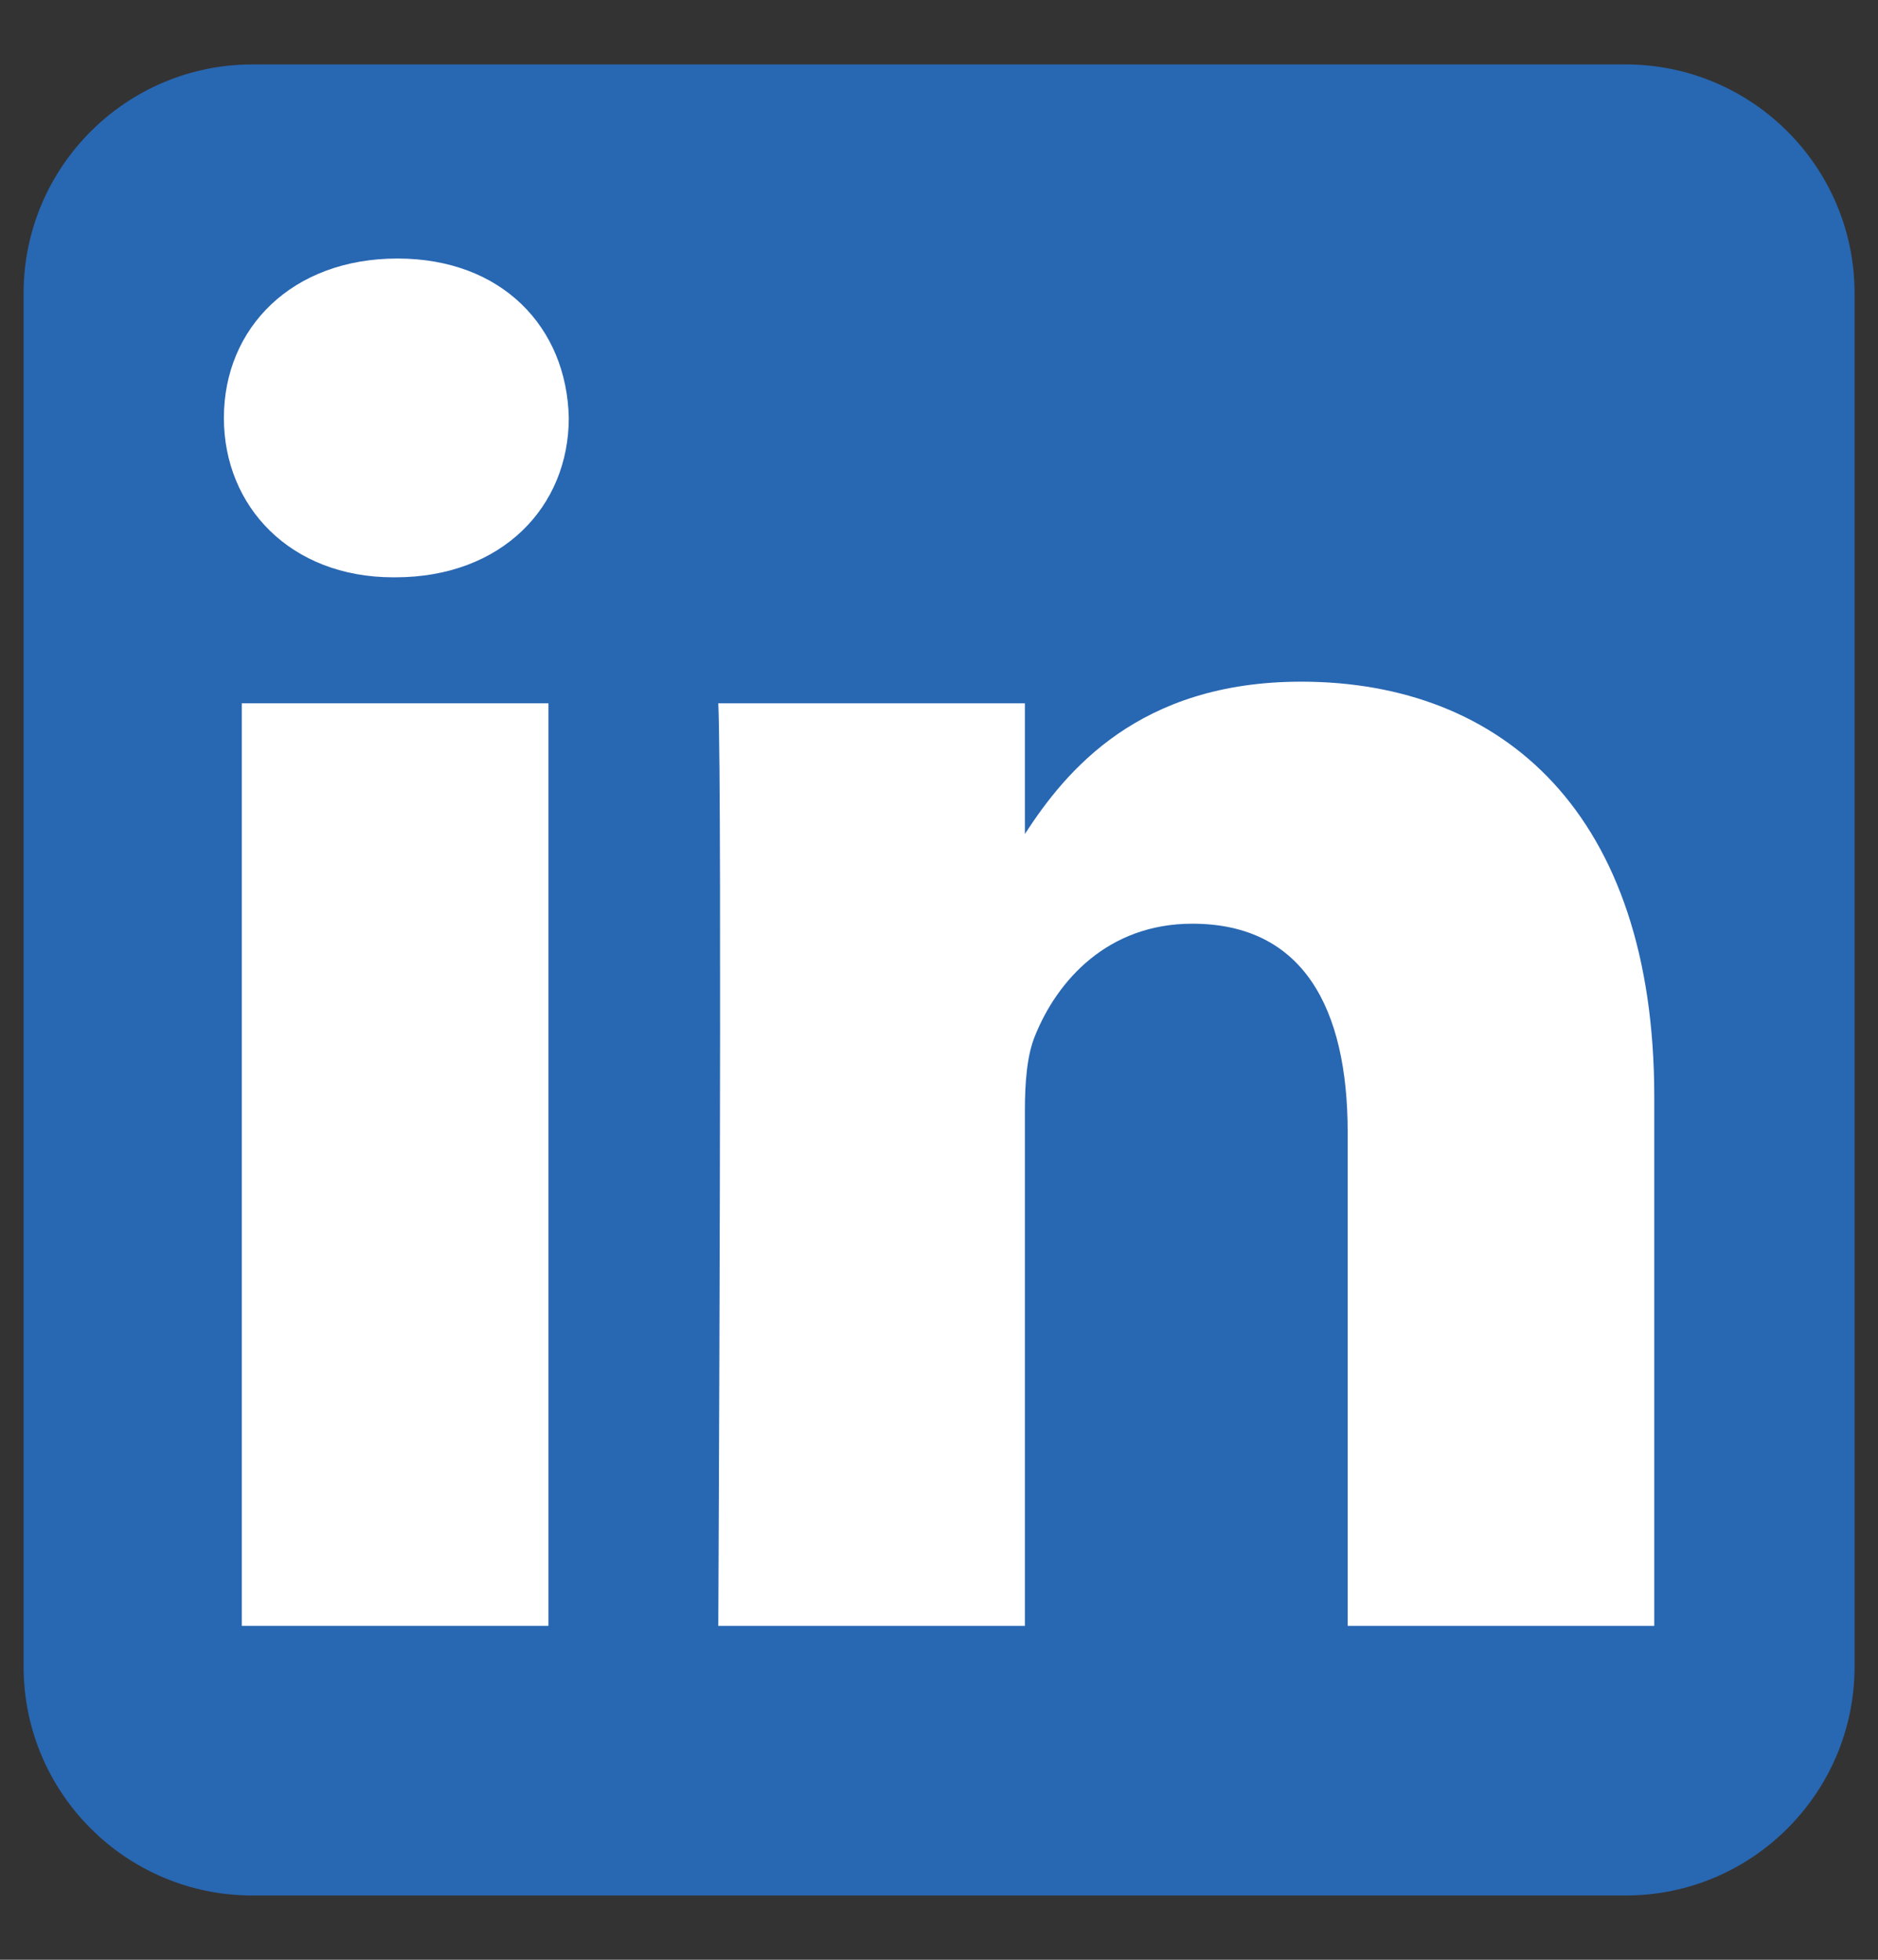
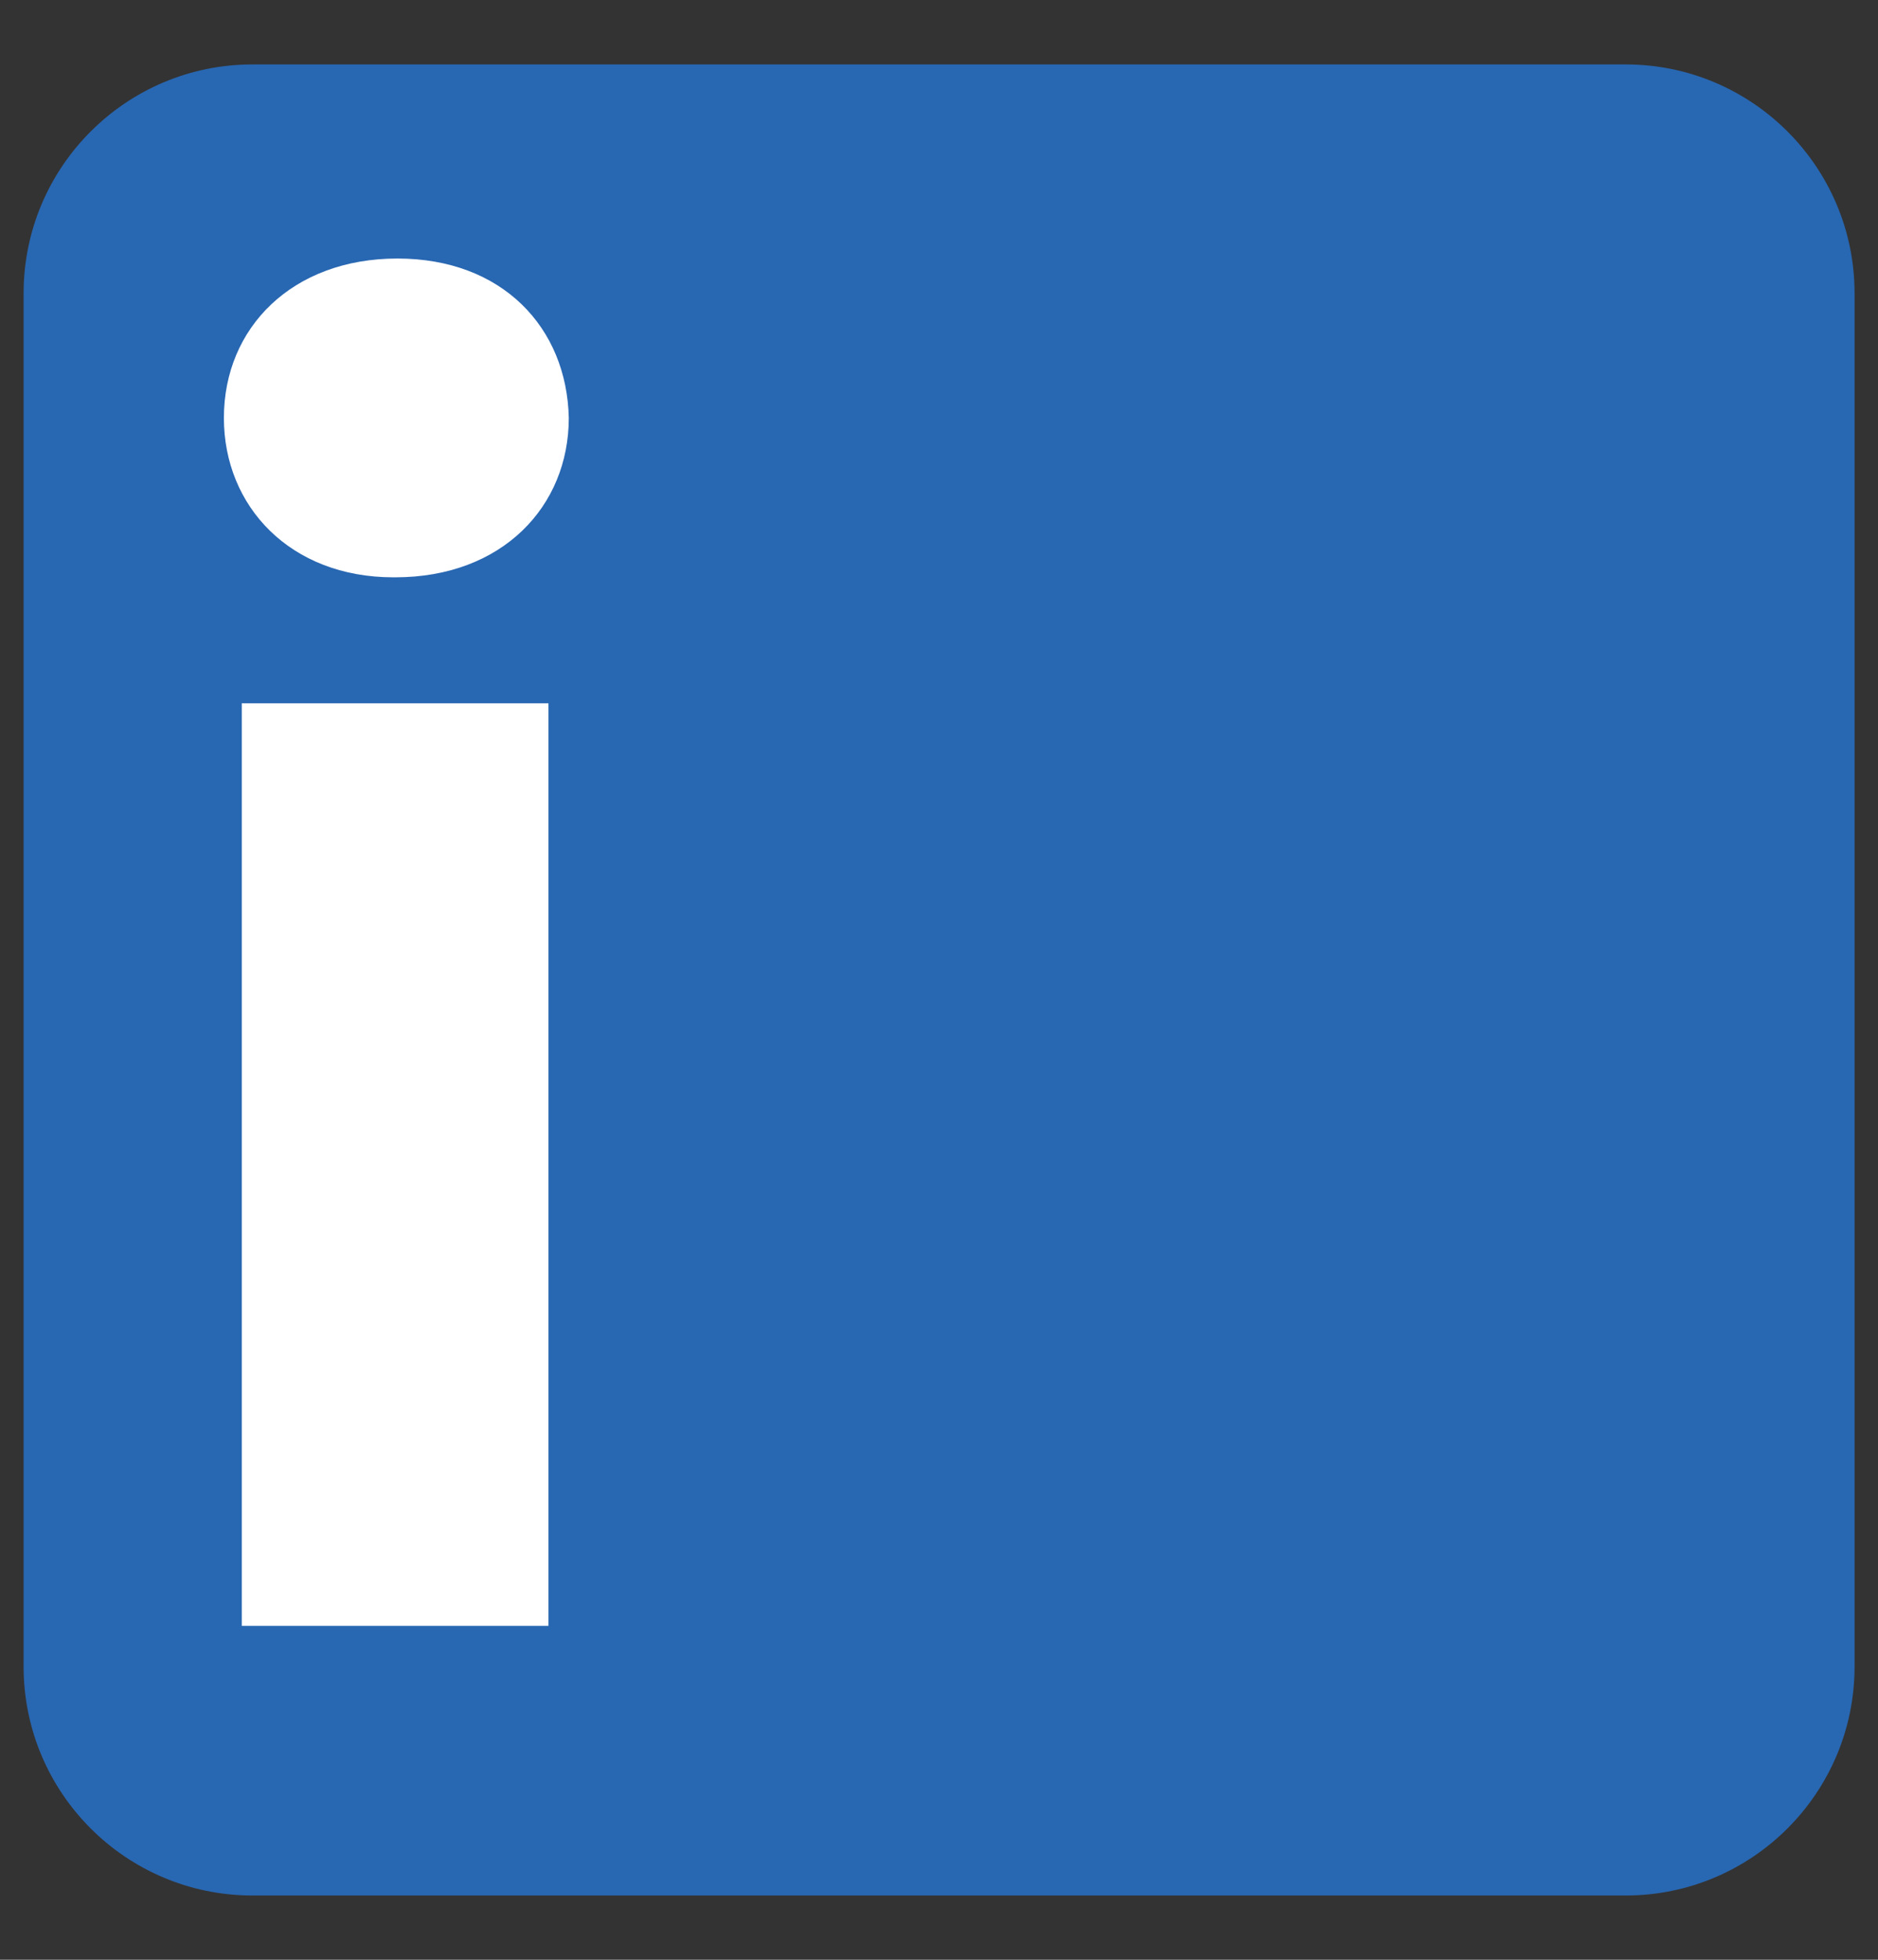
<svg xmlns="http://www.w3.org/2000/svg" width="23" height="24" viewBox="0 0 23 24" fill="none">
  <rect x="0" y="0" width="23" height="24" fill="#333333" stroke="none" />
  <path fill-rule="evenodd" clip-rule="evenodd" d="M22.713 3.592C22.713 2.045 21.457 0.789 19.91 0.789H3.092C1.545 0.789 0.289 2.045 0.289 3.592V20.41C0.289 21.957 1.545 23.213 3.092 23.213H19.91C21.457 23.213 22.713 21.957 22.713 20.41V3.592Z" fill="#2867B2" />
  <path d="M6.717 8.613H2.961V19.911H6.717V8.613Z" fill="white" />
  <path d="M4.867 3.166C3.582 3.166 2.742 4.011 2.742 5.118C2.742 6.202 3.556 7.07 4.817 7.07H4.841C6.151 7.07 6.966 6.202 6.966 5.118C6.942 4.011 6.151 3.166 4.867 3.166Z" fill="white" />
-   <path d="M15.936 8.348C13.944 8.348 13.052 9.443 12.552 10.213V8.613H8.797C8.847 9.673 8.797 19.911 8.797 19.911H12.552V13.602C12.552 13.264 12.576 12.926 12.676 12.685C12.947 12.01 13.565 11.312 14.602 11.312C15.961 11.312 16.505 12.348 16.505 13.866V19.911H20.26V13.432C20.26 9.962 18.407 8.348 15.936 8.348Z" fill="white" />
</svg>